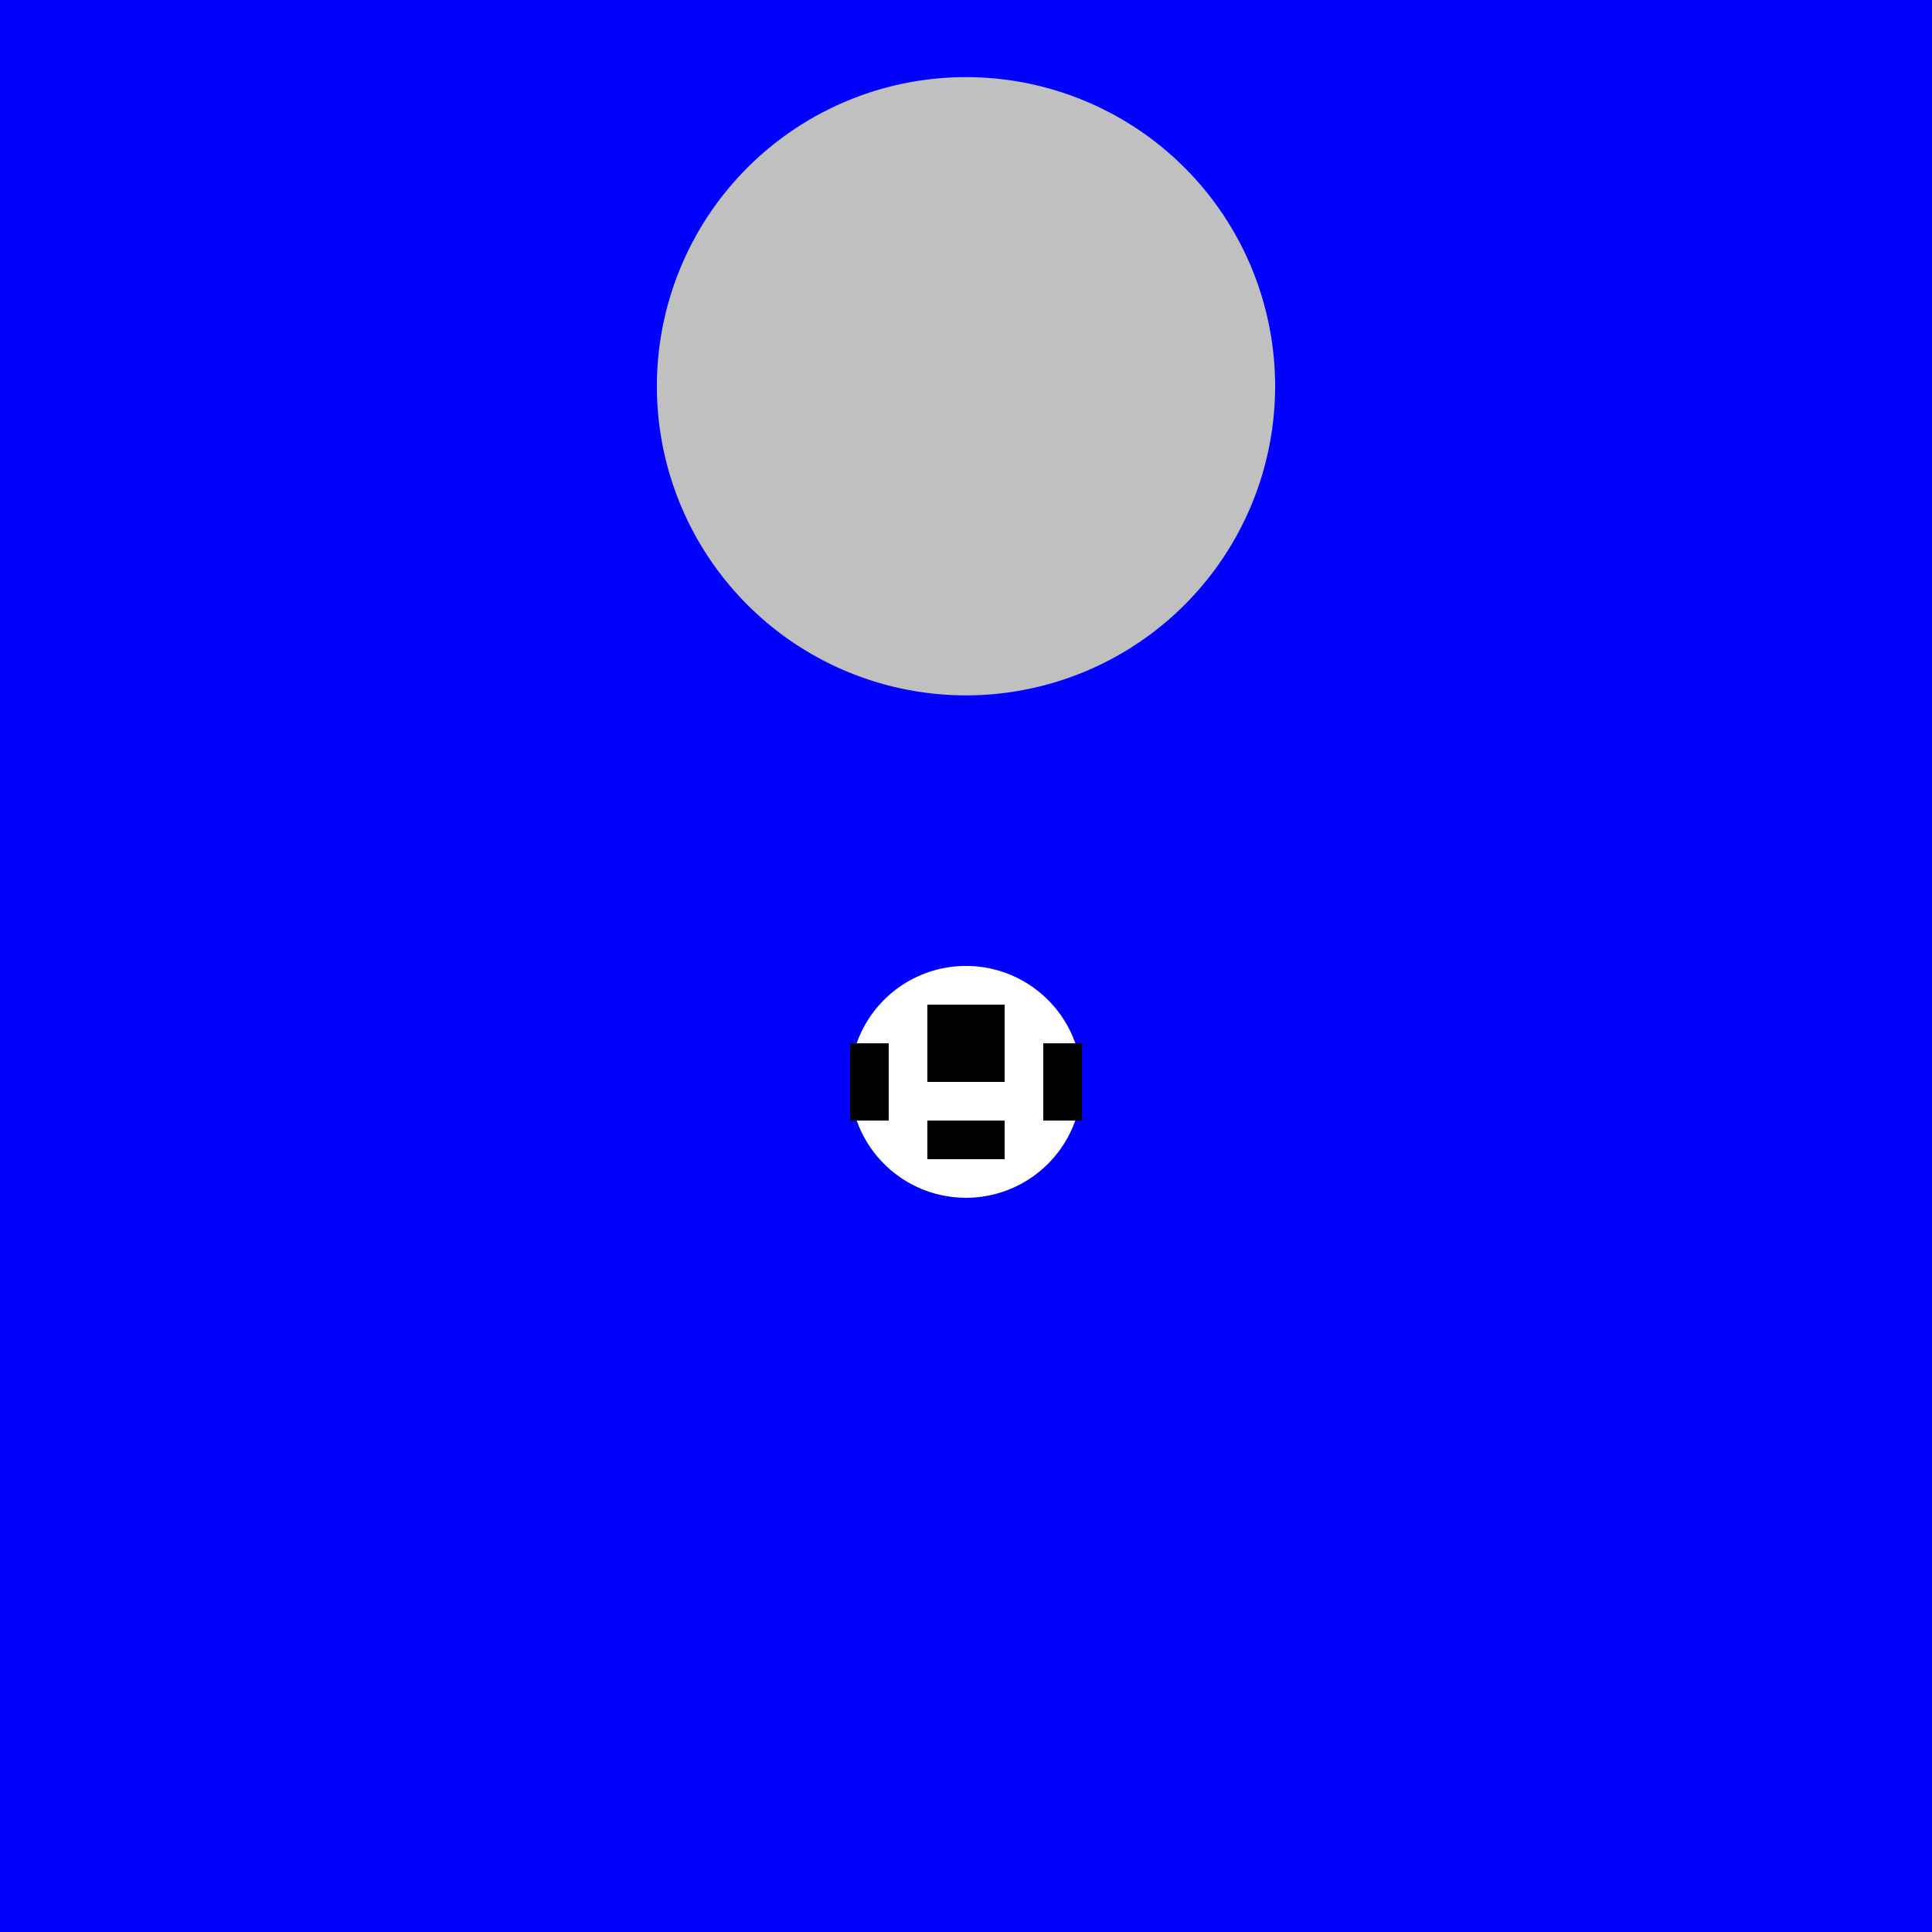
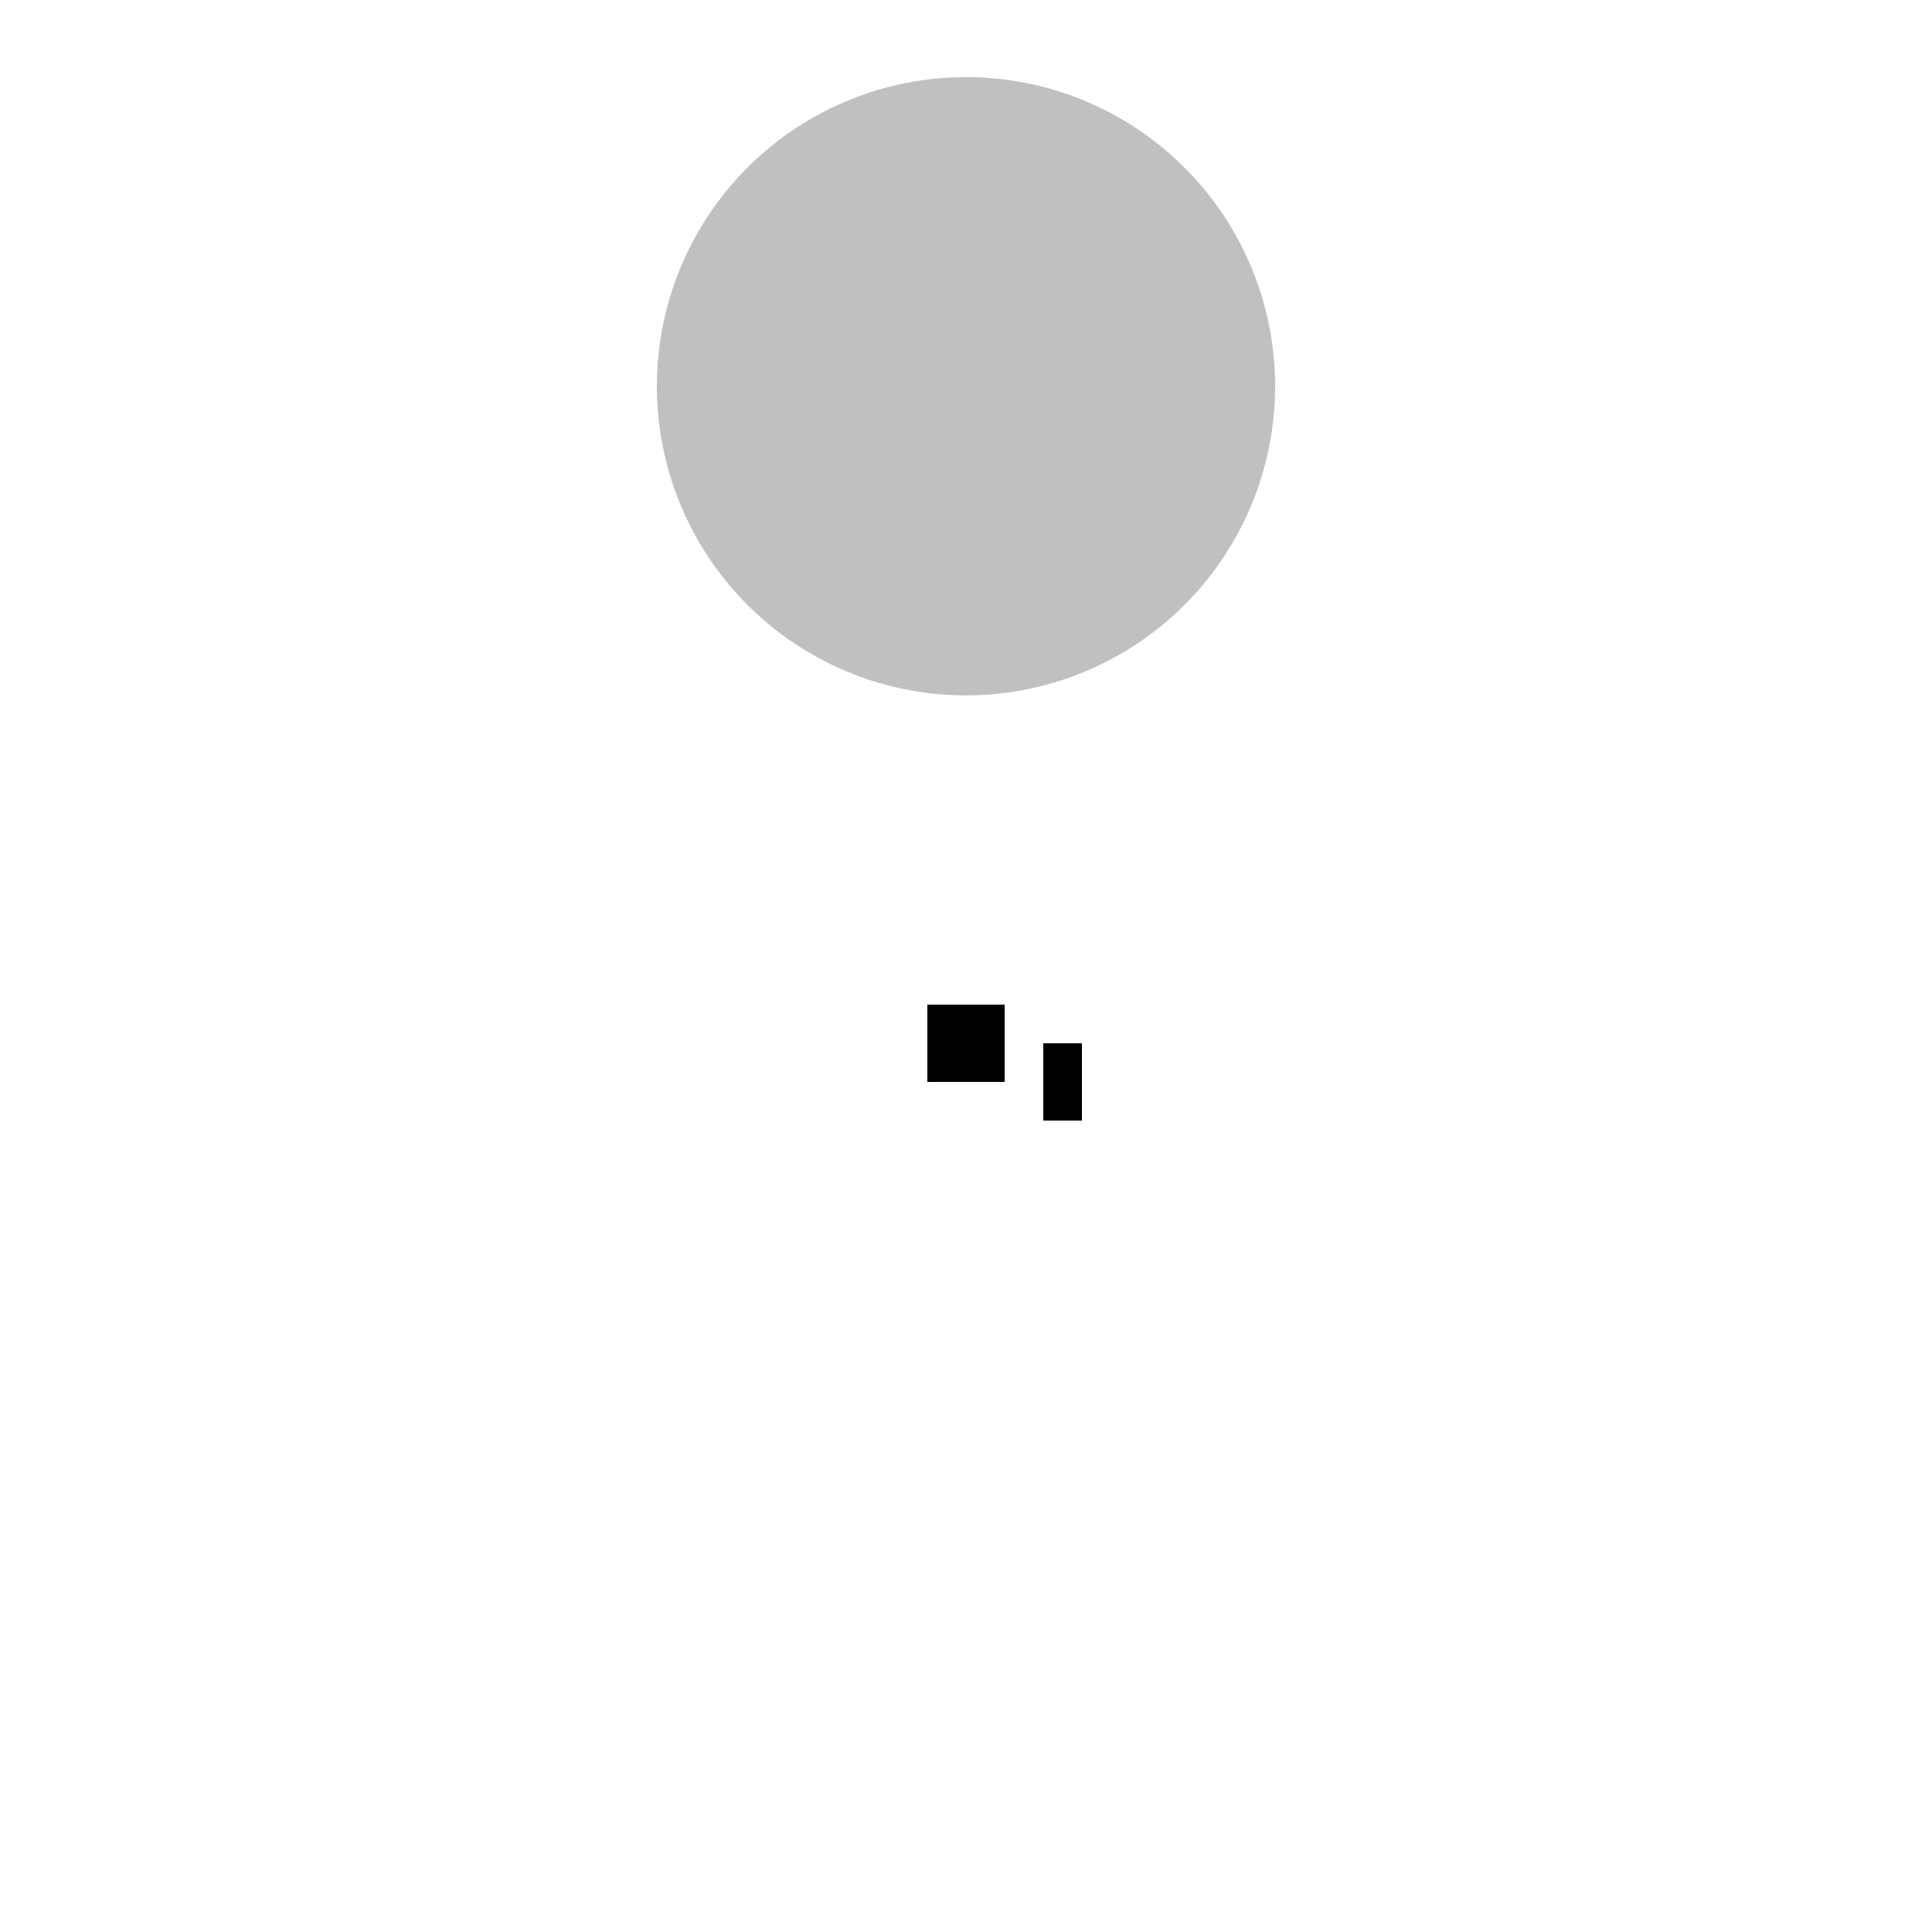
<svg xmlns="http://www.w3.org/2000/svg" width="500" height="500">
  <defs />
  <g>
-     <rect fill="blue" stroke="none" x="0" y="0" width="512" height="512" />
    <path fill="silver" stroke="none" paint-order="stroke fill markers" d=" M 330 100 A 80 80 0 1 1 330 99.92" />
-     <path fill="blue" stroke="none" paint-order="stroke fill markers" d=" M 250 140 L 250 200 L 210 200 L 210 250 L 290 250 L 290 200 L 250 200" />
-     <path fill="white" stroke="none" paint-order="stroke fill markers" d=" M 280 280 A 30 30 0 1 1 280 279.97" />
    <rect fill="black" stroke="none" x="240" y="260" width="20" height="20" />
-     <rect fill="black" stroke="none" x="240" y="290" width="20" height="10" />
-     <rect fill="black" stroke="none" x="220" y="270" width="10" height="20" />
    <rect fill="black" stroke="none" x="270" y="270" width="10" height="20" />
  </g>
</svg>